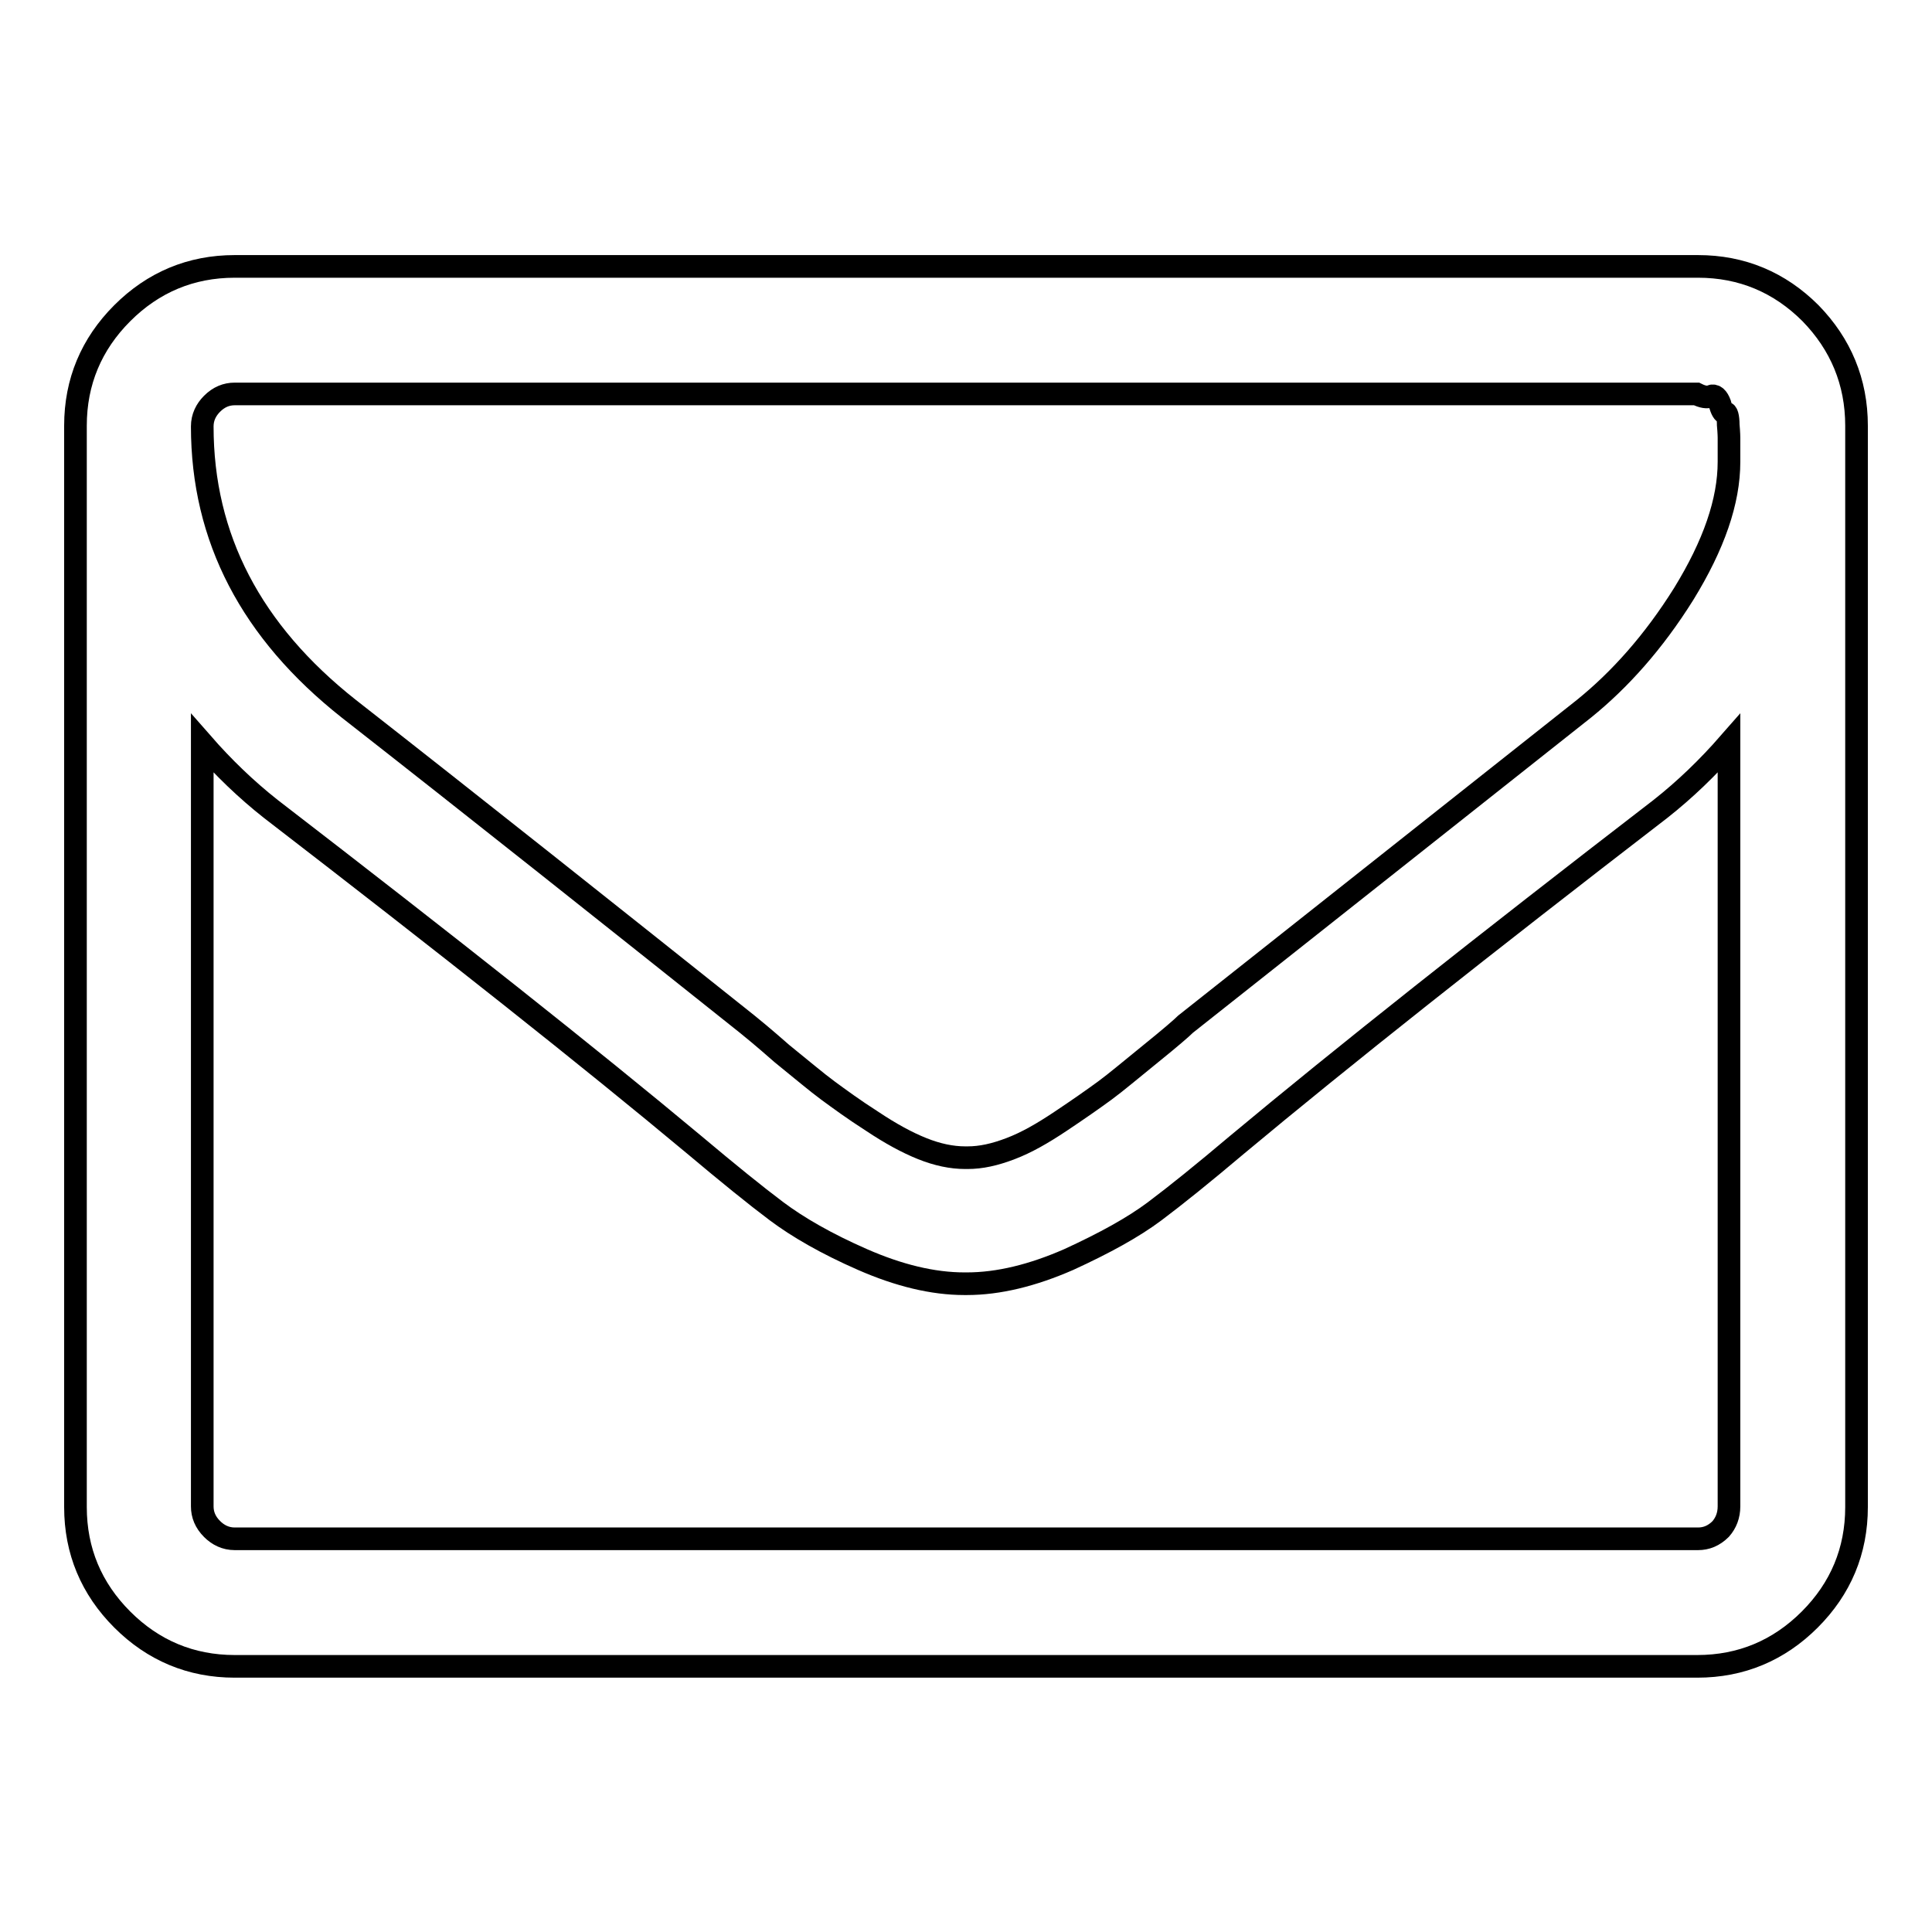
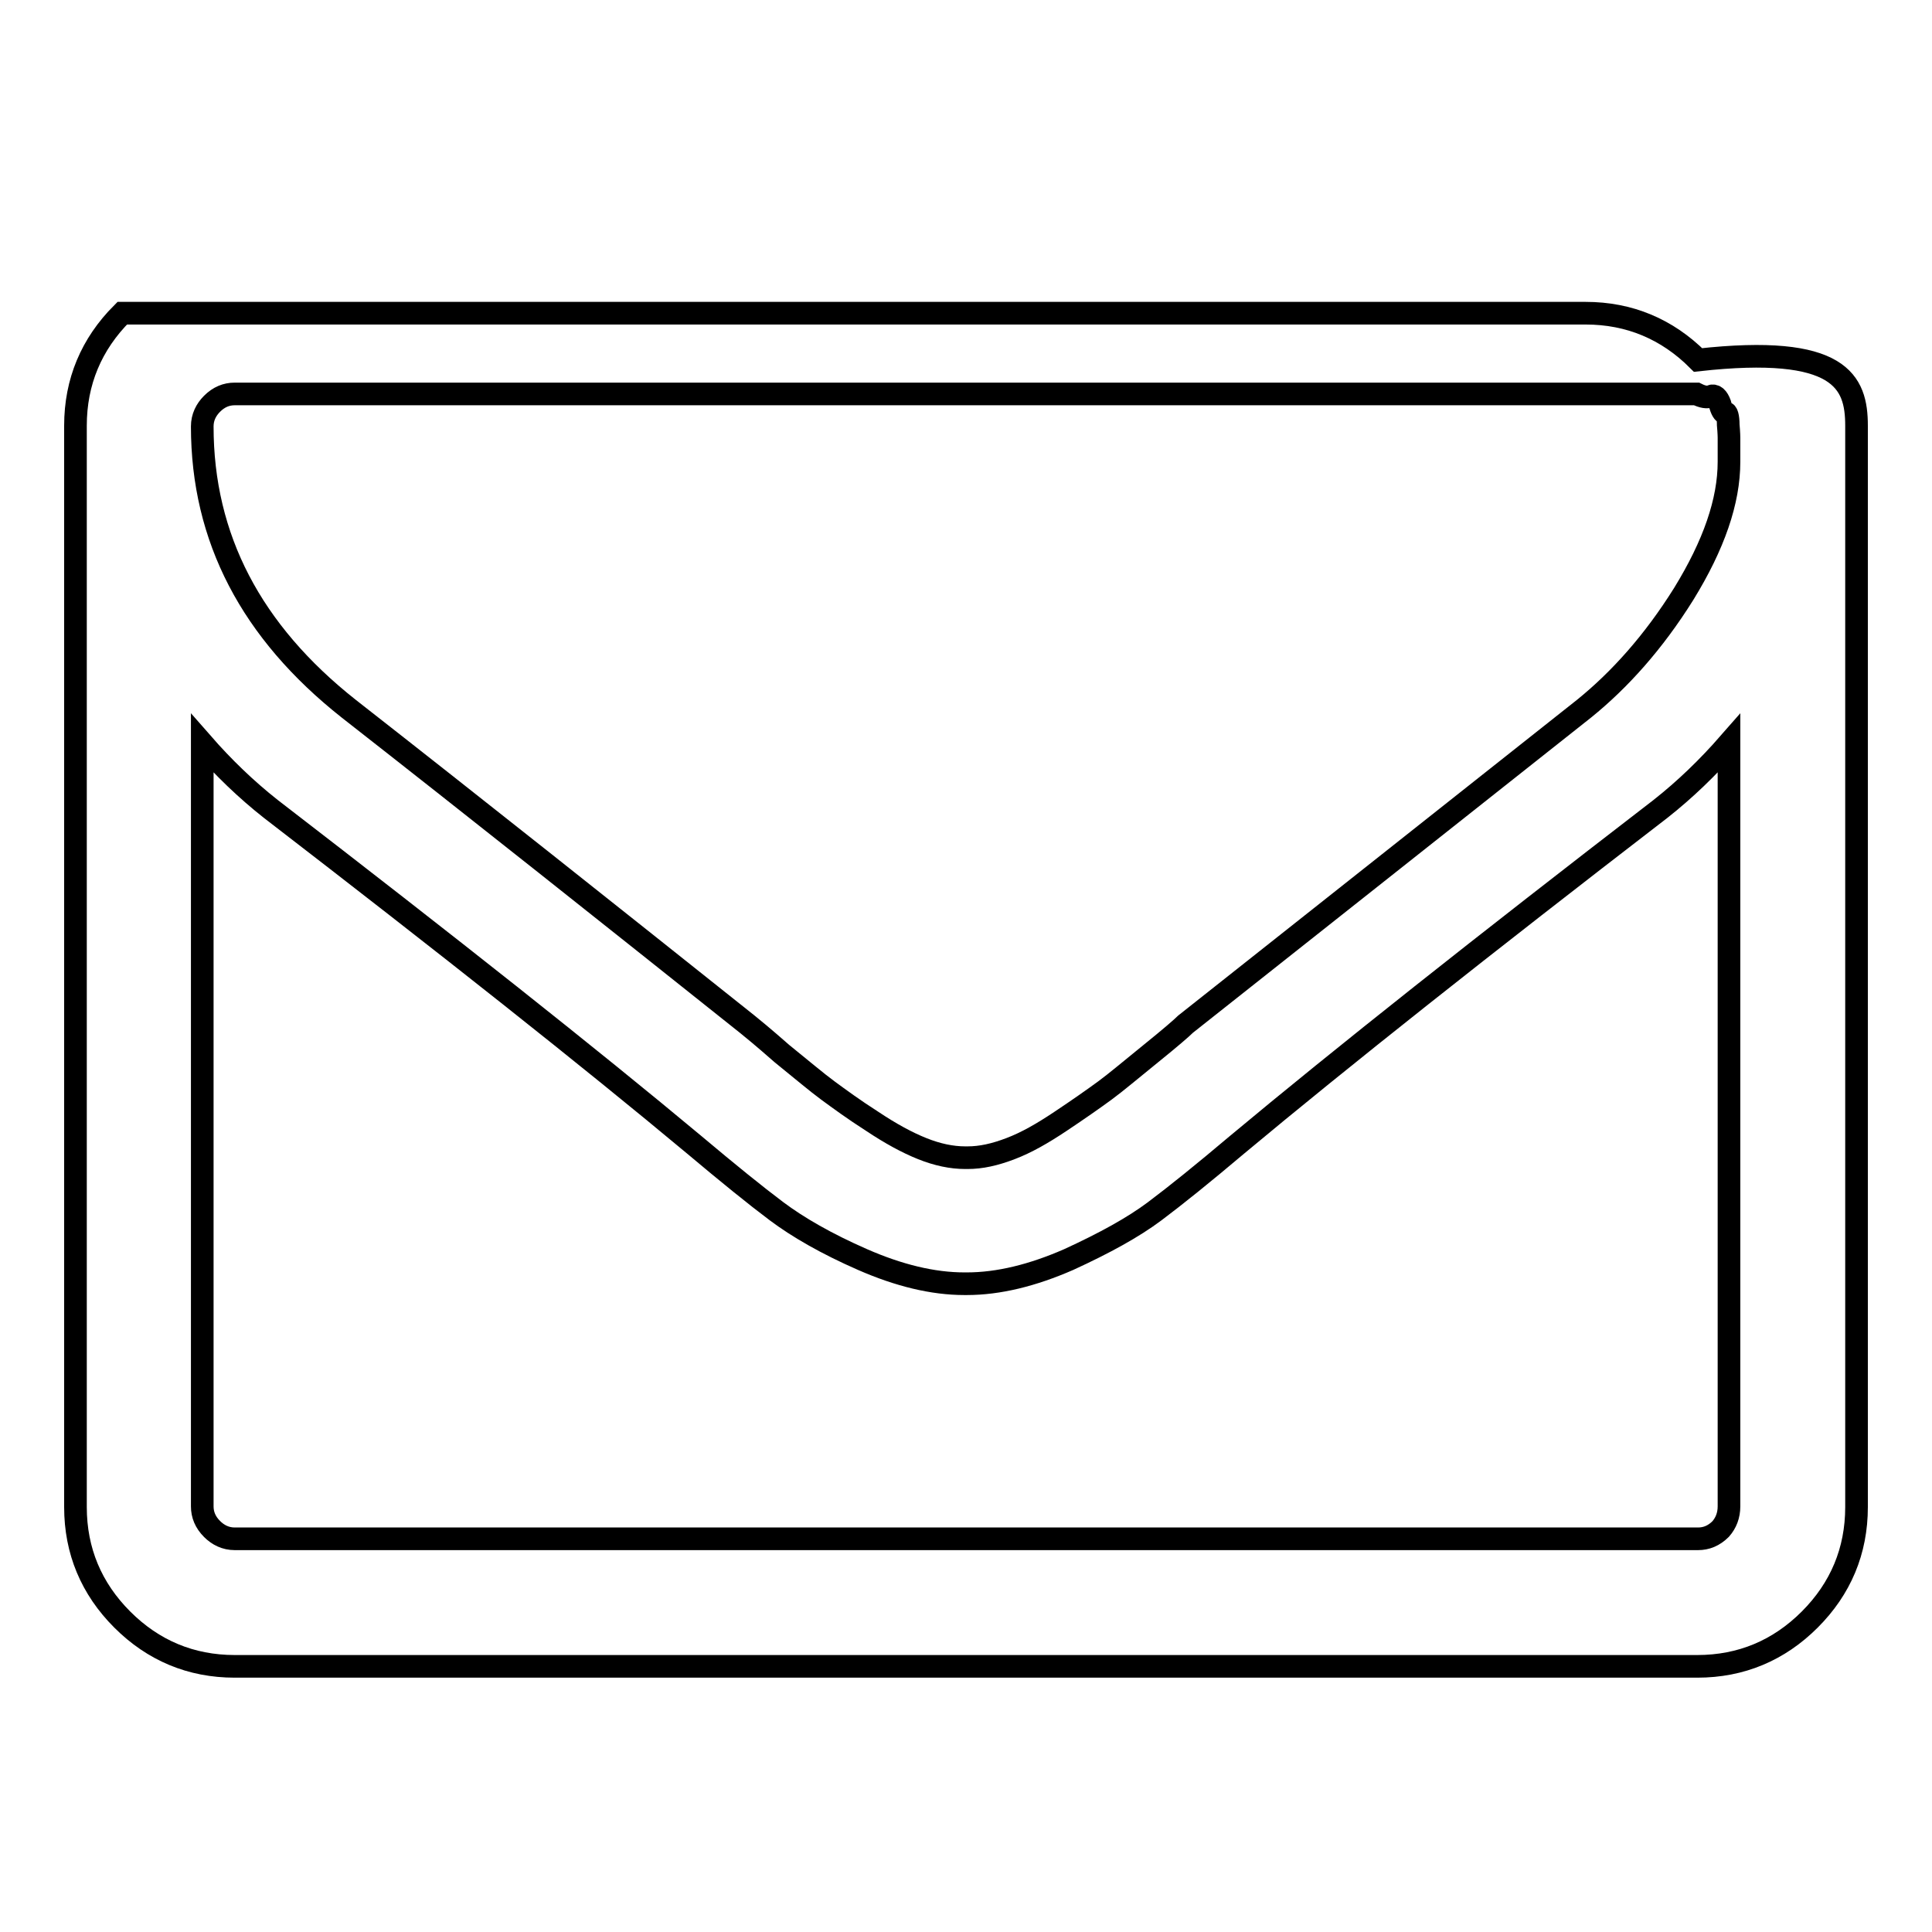
<svg xmlns="http://www.w3.org/2000/svg" version="1.1" x="0px" y="0px" viewBox="0 0 256 256" enable-background="new 0 0 256 256" xml:space="preserve">
  <g>
    <g>
      <g>
-         <path stroke-width="3" fill-opacity="0" stroke="#000000" d="M229.1,199.6V98.5c-2.8,3.2-5.8,6.1-9.1,8.7c-23.5,18.1-42.2,32.9-56.1,44.5c-4.5,3.8-8.1,6.7-10.9,8.8c-2.8,2.1-6.6,4.2-11.4,6.4c-4.8,2.1-9.3,3.2-13.5,3.2h-0.3c-4.2,0-8.7-1.1-13.5-3.2c-4.8-2.1-8.6-4.3-11.4-6.4c-2.8-2.1-6.5-5.1-10.9-8.8c-13.9-11.6-32.6-26.4-56.1-44.5c-3.3-2.6-6.3-5.5-9.1-8.7v101.1c0,1.1,0.4,2.1,1.3,3c0.8,0.8,1.8,1.3,3,1.3h193.9c1.1,0,2.1-0.4,3-1.3C228.7,201.8,229.1,200.8,229.1,199.6L229.1,199.6z M229.1,61.2V58c0,0,0-0.6-0.1-1.7c0-1.1-0.2-1.7-0.4-1.6s-0.5-0.4-0.7-1.2c-0.3-0.8-0.7-1.2-1.2-1c-0.5,0.2-1.1,0.1-1.9-0.3H31.1c-1.1,0-2.1,0.4-3,1.3c-0.8,0.8-1.3,1.8-1.3,3c0,14.8,6.5,27.2,19.4,37.4c17,13.3,34.6,27.3,52.8,41.8c0.5,0.4,2.1,1.7,4.6,3.9c2.6,2.1,4.6,3.8,6.1,4.9c1.5,1.1,3.4,2.5,5.9,4.1c2.4,1.6,4.6,2.8,6.6,3.6c2,0.8,3.9,1.2,5.7,1.2h0.3c1.8,0,3.6-0.4,5.7-1.2s4.2-2,6.6-3.6c2.4-1.6,4.4-3,5.9-4.1c1.5-1.1,3.5-2.8,6.1-4.9c2.6-2.1,4.1-3.4,4.6-3.9c18.3-14.5,35.9-28.4,52.8-41.8c4.7-3.8,9.2-8.8,13.2-15.2C227.1,72.2,229.1,66.4,229.1,61.2L229.1,61.2z M246,56.4v143.3c0,5.8-2.1,10.8-6.2,14.9c-4.1,4.1-9.1,6.2-14.9,6.2H31.1c-5.8,0-10.8-2.1-14.9-6.2c-4.1-4.1-6.2-9.1-6.2-14.9V56.4c0-5.8,2.1-10.8,6.2-14.9c4.1-4.1,9.1-6.2,14.9-6.2h193.9c5.8,0,10.8,2.1,14.9,6.2C243.9,45.6,246,50.6,246,56.4z" />
+         <path stroke-width="3" fill-opacity="0" stroke="#000000" d="M229.1,199.6V98.5c-2.8,3.2-5.8,6.1-9.1,8.7c-23.5,18.1-42.2,32.9-56.1,44.5c-4.5,3.8-8.1,6.7-10.9,8.8c-2.8,2.1-6.6,4.2-11.4,6.4c-4.8,2.1-9.3,3.2-13.5,3.2h-0.3c-4.2,0-8.7-1.1-13.5-3.2c-4.8-2.1-8.6-4.3-11.4-6.4c-2.8-2.1-6.5-5.1-10.9-8.8c-13.9-11.6-32.6-26.4-56.1-44.5c-3.3-2.6-6.3-5.5-9.1-8.7v101.1c0,1.1,0.4,2.1,1.3,3c0.8,0.8,1.8,1.3,3,1.3h193.9c1.1,0,2.1-0.4,3-1.3C228.7,201.8,229.1,200.8,229.1,199.6L229.1,199.6z M229.1,61.2V58c0,0,0-0.6-0.1-1.7c0-1.1-0.2-1.7-0.4-1.6s-0.5-0.4-0.7-1.2c-0.3-0.8-0.7-1.2-1.2-1c-0.5,0.2-1.1,0.1-1.9-0.3H31.1c-1.1,0-2.1,0.4-3,1.3c-0.8,0.8-1.3,1.8-1.3,3c0,14.8,6.5,27.2,19.4,37.4c17,13.3,34.6,27.3,52.8,41.8c0.5,0.4,2.1,1.7,4.6,3.9c2.6,2.1,4.6,3.8,6.1,4.9c1.5,1.1,3.4,2.5,5.9,4.1c2.4,1.6,4.6,2.8,6.6,3.6c2,0.8,3.9,1.2,5.7,1.2h0.3c1.8,0,3.6-0.4,5.7-1.2s4.2-2,6.6-3.6c2.4-1.6,4.4-3,5.9-4.1c1.5-1.1,3.5-2.8,6.1-4.9c2.6-2.1,4.1-3.4,4.6-3.9c18.3-14.5,35.9-28.4,52.8-41.8c4.7-3.8,9.2-8.8,13.2-15.2C227.1,72.2,229.1,66.4,229.1,61.2L229.1,61.2z M246,56.4v143.3c0,5.8-2.1,10.8-6.2,14.9c-4.1,4.1-9.1,6.2-14.9,6.2H31.1c-5.8,0-10.8-2.1-14.9-6.2c-4.1-4.1-6.2-9.1-6.2-14.9V56.4c0-5.8,2.1-10.8,6.2-14.9h193.9c5.8,0,10.8,2.1,14.9,6.2C243.9,45.6,246,50.6,246,56.4z" />
      </g>
    </g>
  </g>
</svg>